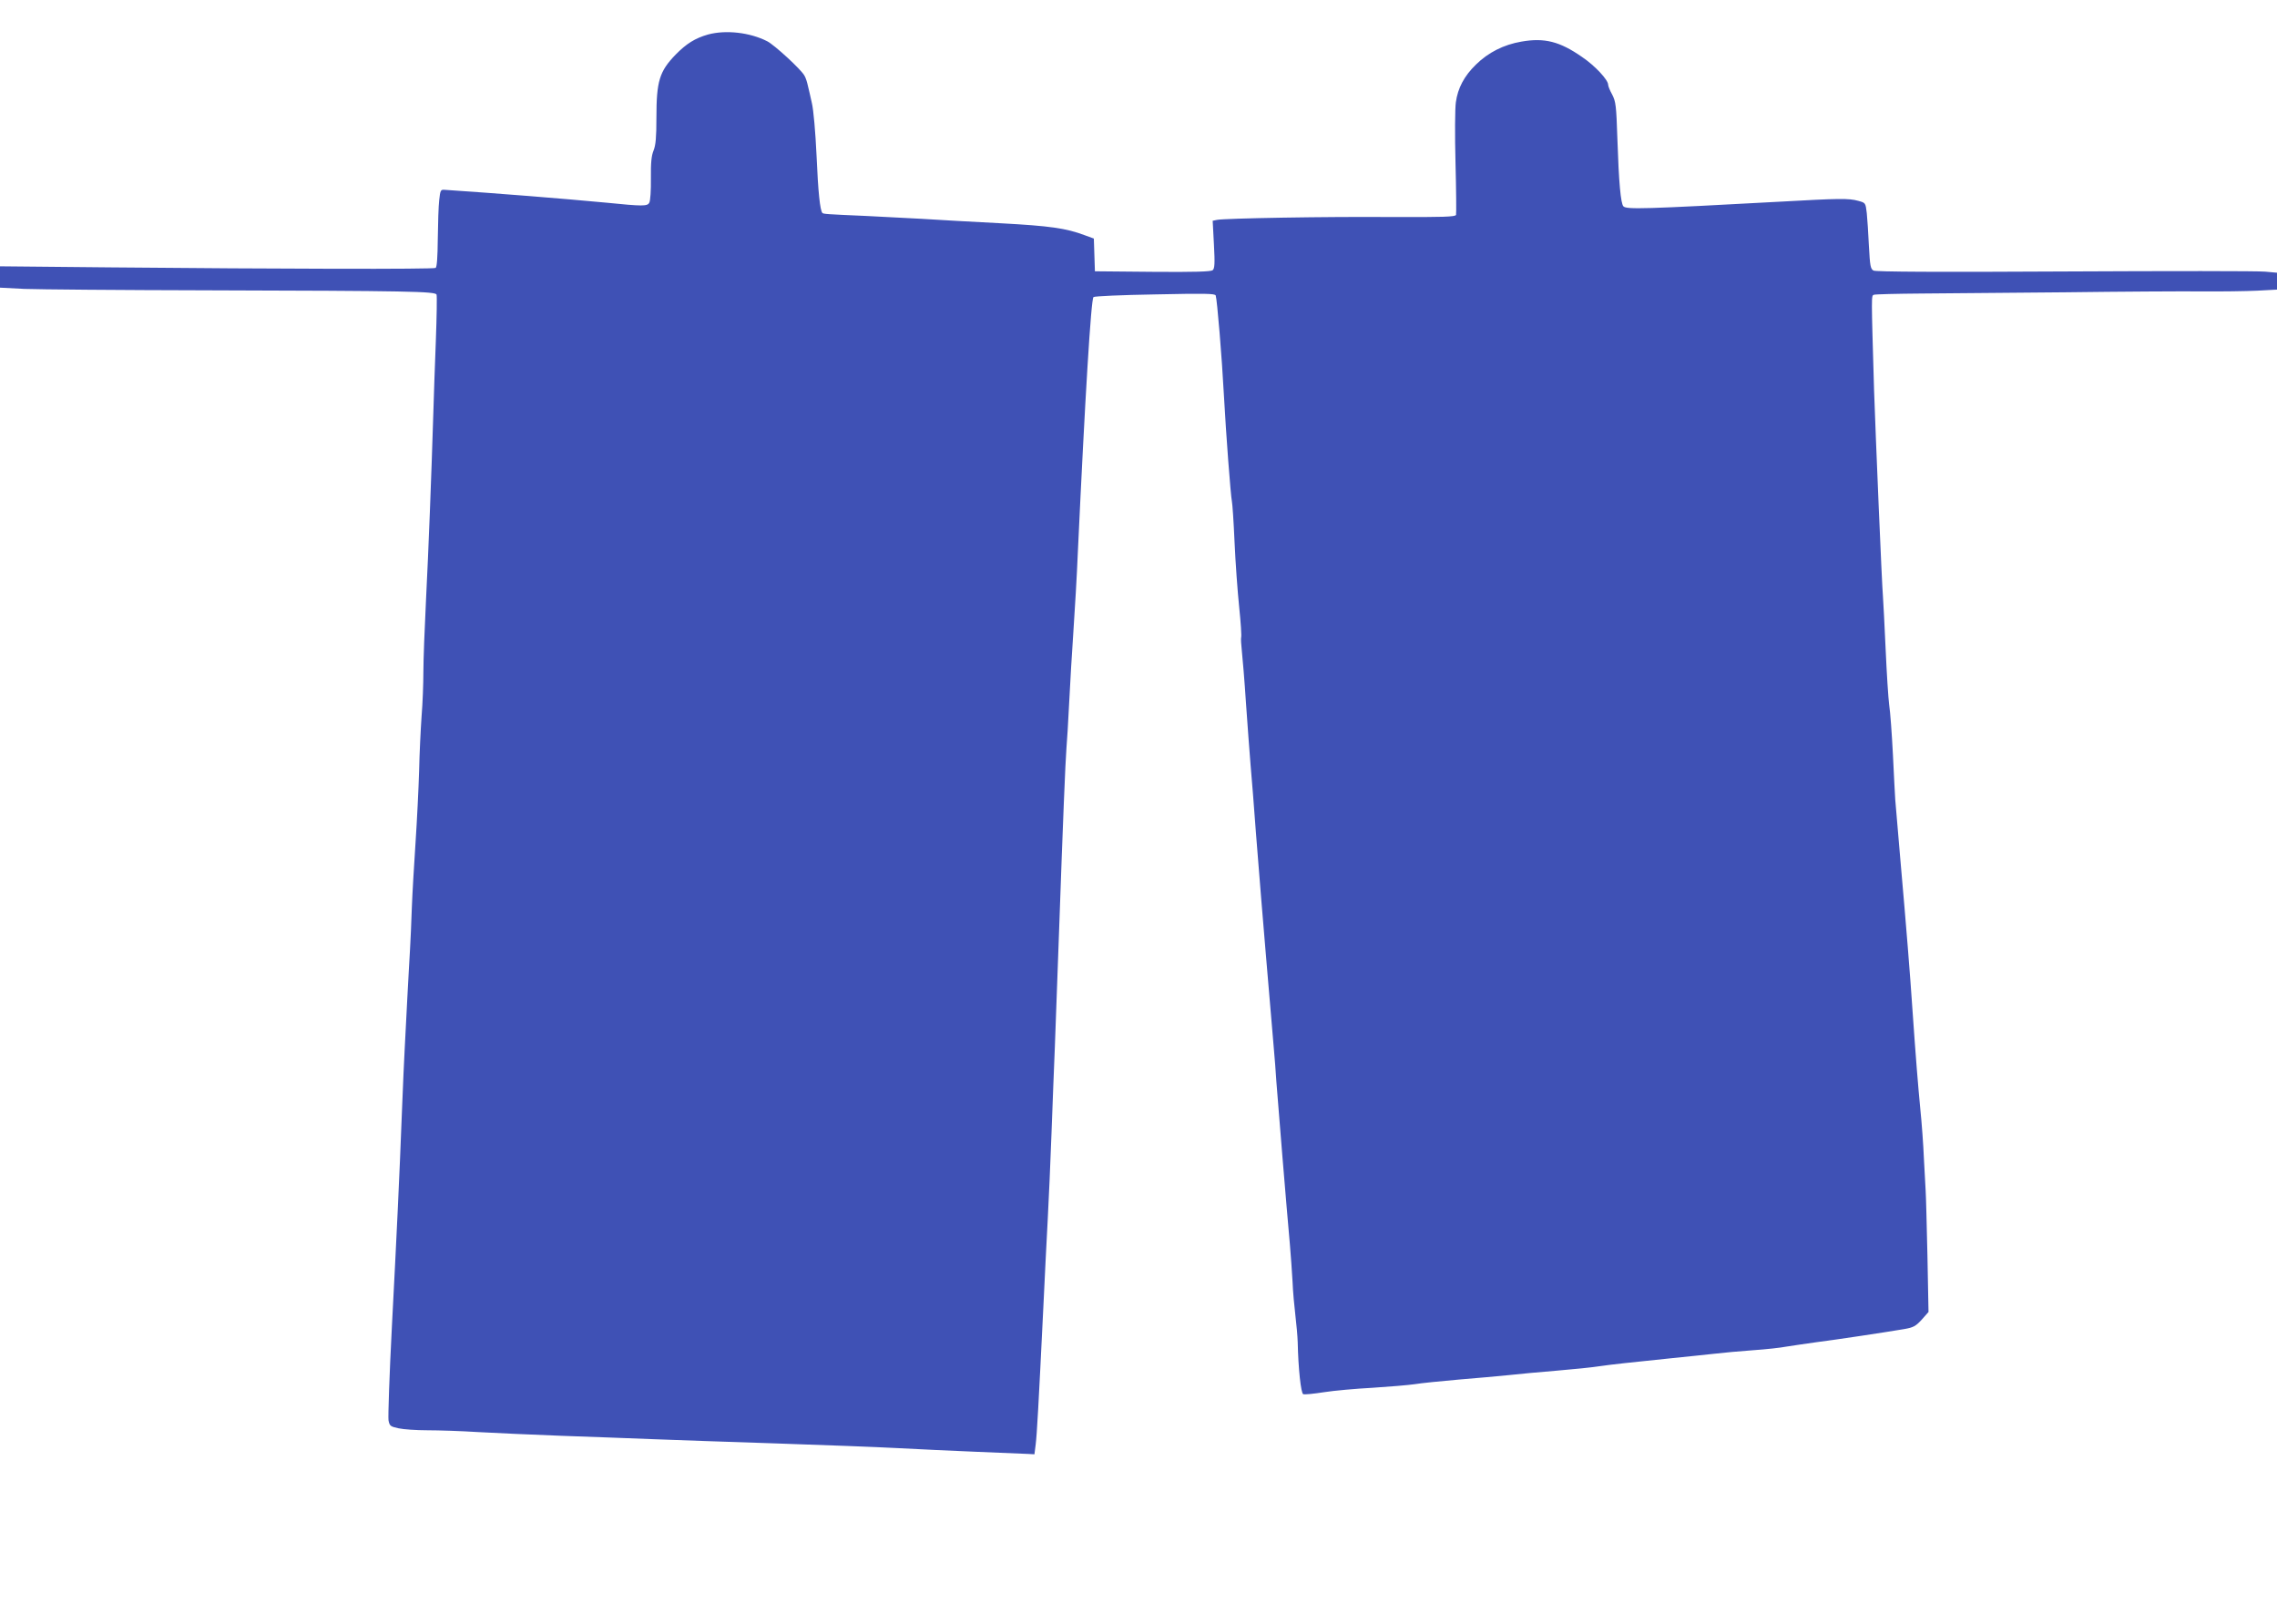
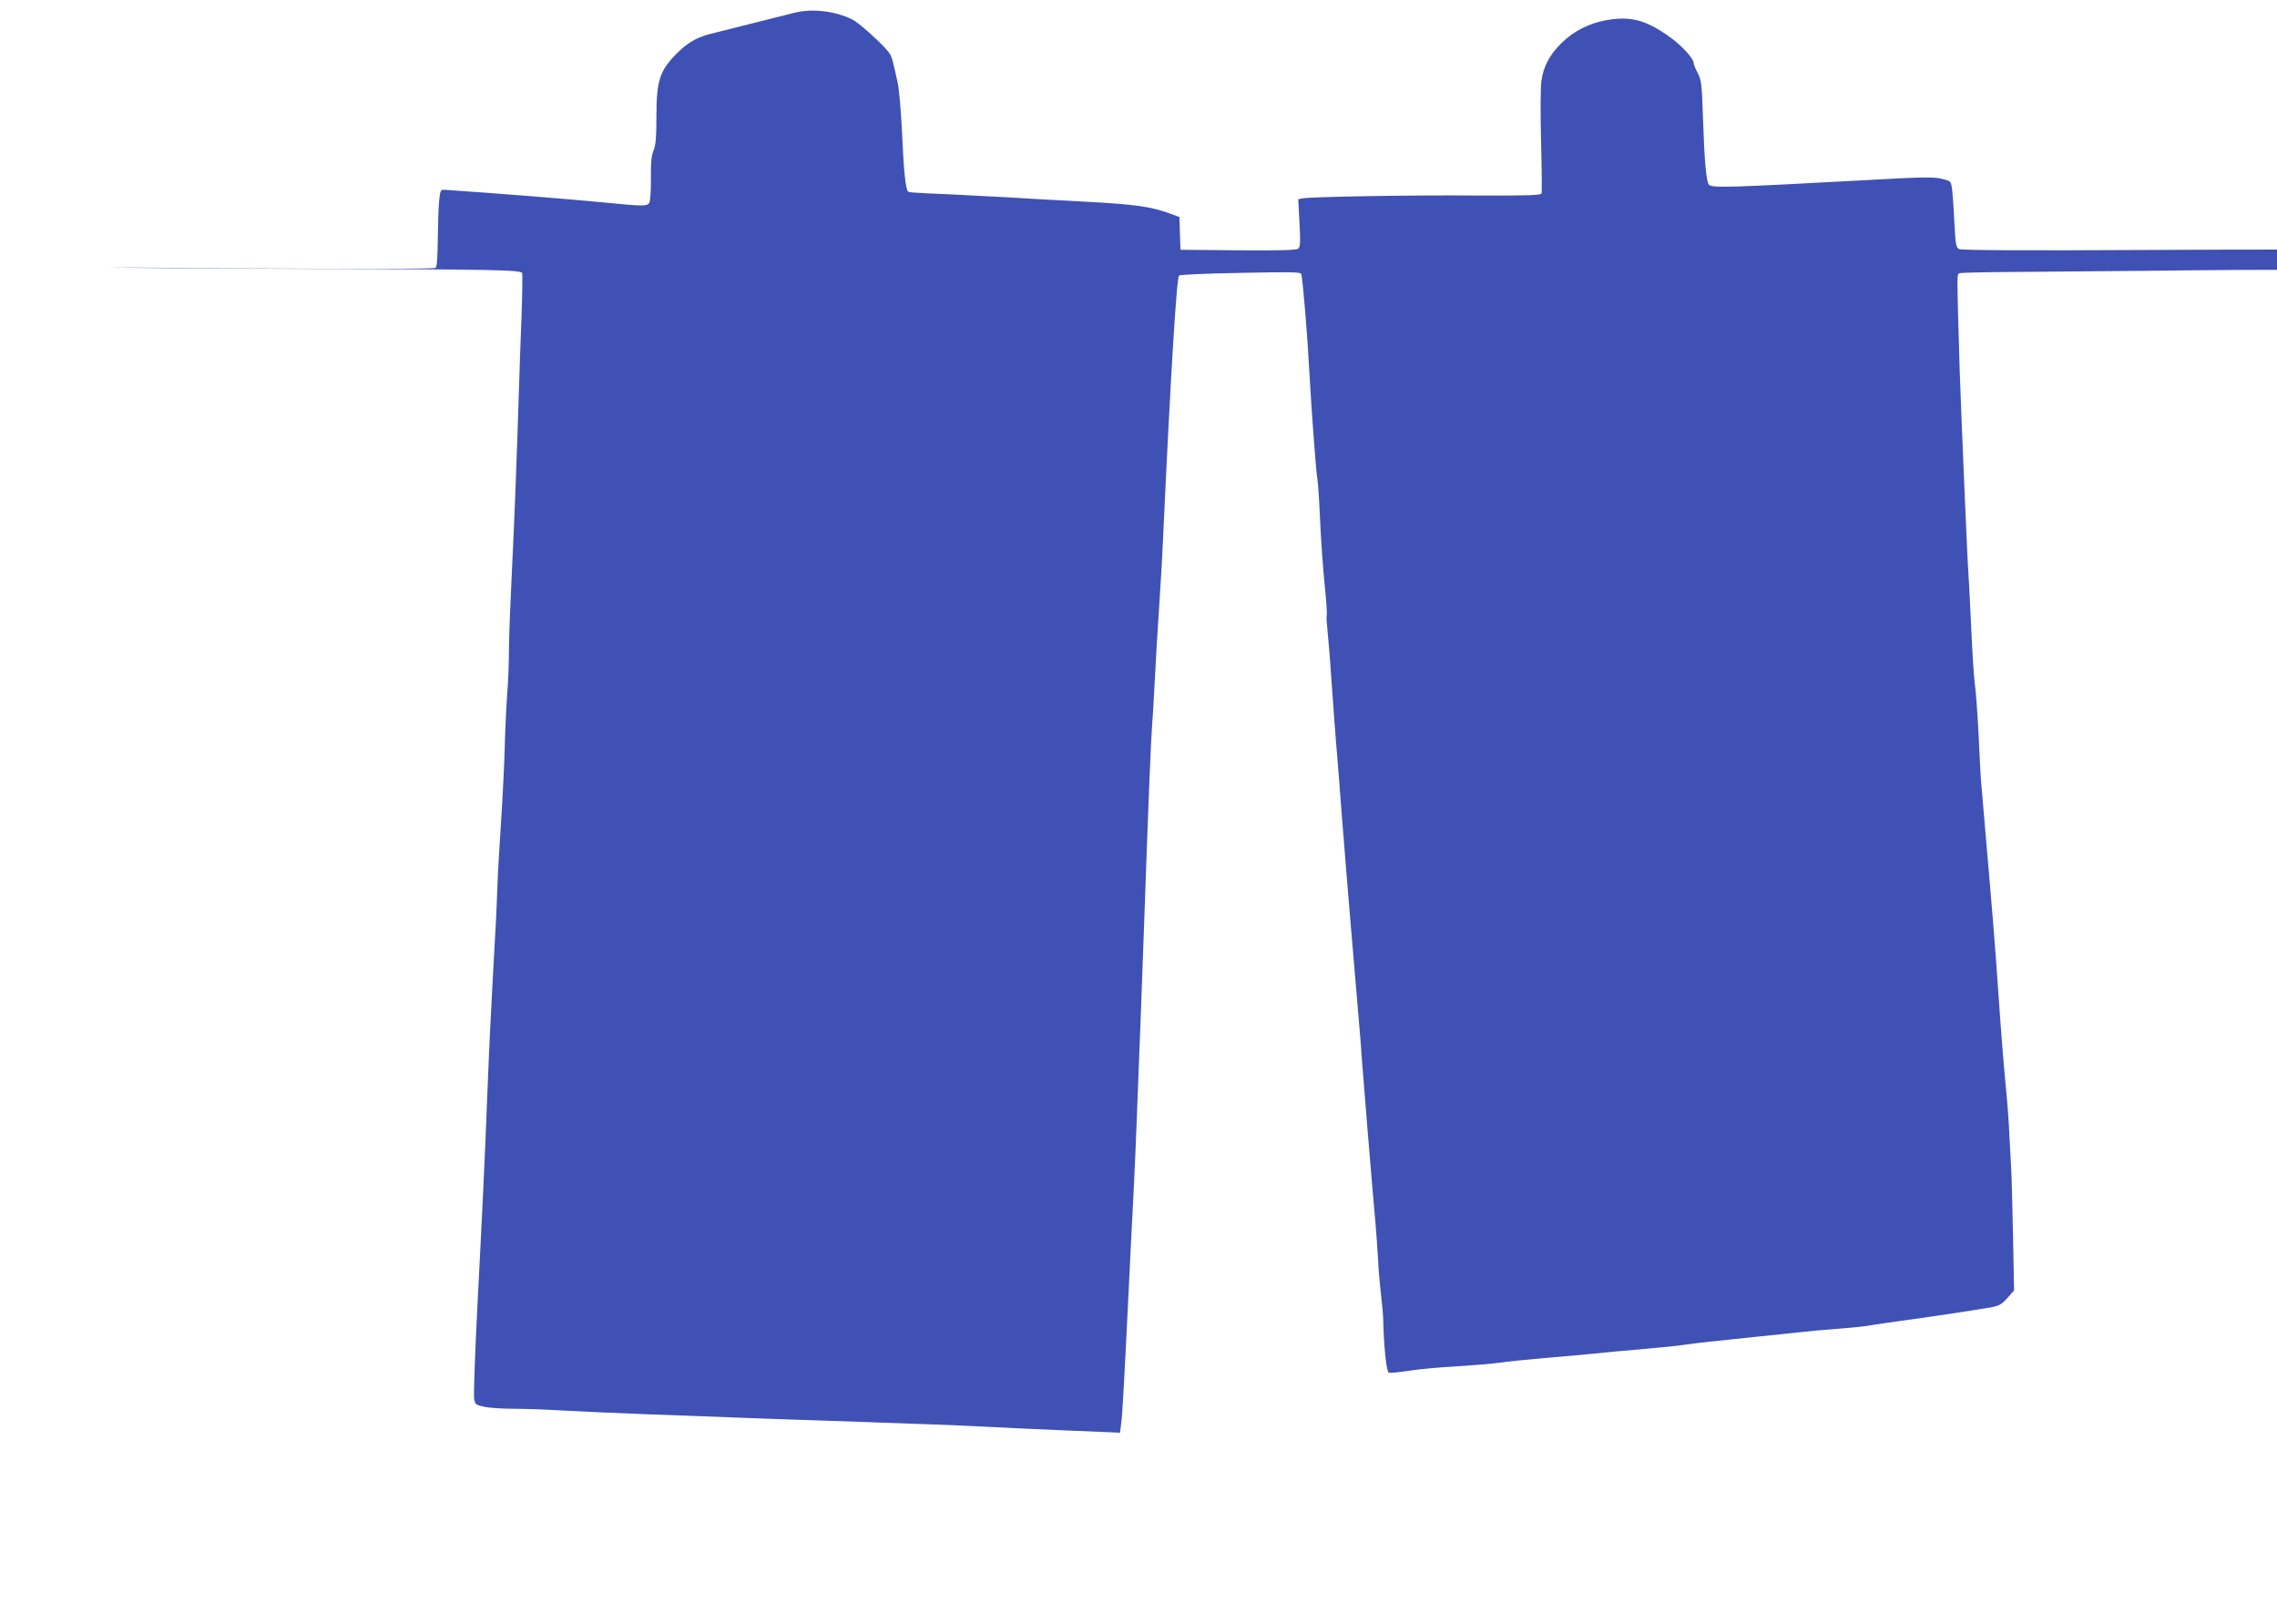
<svg xmlns="http://www.w3.org/2000/svg" version="1.0" width="1280pt" height="913pt" viewBox="0 0 1280 913" preserveAspectRatio="xMidYMid meet">
  <g transform="translate(0,913) scale(0.1,-0.1)" fill="#3f51b5" stroke="none">
-     <path d="M3980 8936 c-73 -21 -121 -51 -182 -113 -91 -94 -108 -149 -108 -354 0 -112 -4 -155 -16 -185 -12 -29 -16 -68 -15 -157 1 -65 -3 -126 -9 -136 -10 -21 -36 -21 -245 0 -244 23 -607 52 -905 72 -23 2 -25 -2 -31 -58 -4 -33 -7 -131 -8 -217 -1 -105 -5 -159 -12 -164 -13 -8 -885 -6 -1831 3 l-618 6 0 -60 0 -60 137 -7 c76 -3 541 -7 1033 -8 1127 -3 1277 -6 1284 -24 3 -8 1 -125 -4 -261 -5 -137 -12 -318 -14 -403 -11 -356 -27 -773 -41 -1047 -8 -160 -15 -344 -15 -410 0 -65 -4 -176 -10 -248 -5 -71 -12 -211 -14 -310 -3 -99 -12 -279 -20 -400 -8 -121 -18 -287 -21 -370 -3 -82 -7 -186 -10 -230 -3 -44 -9 -165 -15 -270 -5 -104 -12 -235 -15 -290 -3 -55 -10 -208 -15 -340 -15 -395 -30 -703 -57 -1222 -14 -271 -22 -508 -19 -527 6 -32 11 -35 57 -45 27 -6 100 -11 162 -11 62 0 189 -4 282 -10 94 -5 305 -15 470 -21 165 -6 397 -14 515 -19 118 -5 431 -15 695 -24 264 -9 568 -20 675 -26 107 -6 310 -15 450 -21 140 -6 271 -11 290 -12 l35 -2 7 55 c7 56 16 217 43 770 8 168 19 393 25 500 6 107 15 323 21 480 6 157 14 377 19 490 4 113 15 410 24 660 21 597 35 941 41 1015 3 33 10 146 15 250 5 105 16 287 24 405 8 118 20 319 25 445 41 877 74 1422 88 1435 4 5 160 12 345 15 283 6 338 5 342 -6 8 -23 35 -349 46 -559 12 -221 38 -564 45 -598 3 -12 10 -116 15 -230 5 -114 17 -278 26 -365 9 -87 14 -163 11 -170 -2 -7 0 -41 4 -77 4 -36 15 -166 23 -290 9 -124 20 -281 26 -350 6 -69 20 -240 30 -380 11 -140 25 -309 30 -375 6 -66 17 -201 25 -300 25 -298 36 -425 45 -530 5 -55 12 -143 15 -195 7 -97 58 -718 76 -915 5 -60 12 -155 15 -210 2 -55 10 -140 16 -190 6 -49 12 -117 13 -150 3 -146 18 -287 31 -292 7 -3 59 2 116 11 57 9 180 20 275 25 94 6 200 15 235 20 35 6 146 17 248 26 102 8 228 20 280 25 52 6 174 17 270 25 96 8 204 19 240 25 70 10 171 21 405 45 83 8 191 20 240 25 50 6 149 15 220 20 72 5 155 14 185 20 30 5 107 16 170 25 118 15 389 56 495 74 51 9 64 16 98 53 l38 43 -6 315 c-4 173 -8 338 -10 365 -2 28 -6 111 -10 185 -3 74 -12 198 -20 275 -13 136 -25 280 -45 570 -12 181 -34 455 -67 830 -14 165 -27 318 -29 340 -1 22 -8 135 -13 252 -6 117 -15 243 -21 280 -5 37 -14 178 -20 313 -6 135 -13 268 -15 295 -6 64 -42 922 -50 1160 -16 546 -16 532 -1 538 8 3 128 6 268 7 139 1 505 4 813 7 308 4 650 6 760 5 110 -1 251 1 313 4 l112 6 0 48 0 47 -67 6 c-38 4 -544 4 -1125 1 -716 -4 -1063 -2 -1076 5 -17 9 -20 26 -26 138 -3 70 -9 154 -12 185 -7 58 -7 58 -48 69 -54 15 -105 14 -446 -5 -753 -41 -856 -44 -874 -26 -15 15 -26 133 -34 380 -6 186 -9 209 -29 248 -13 23 -23 48 -23 56 0 27 -74 107 -147 156 -125 87 -211 109 -341 86 -99 -17 -186 -61 -255 -129 -66 -64 -102 -132 -113 -212 -5 -33 -6 -186 -2 -340 4 -154 5 -286 3 -293 -4 -11 -73 -13 -362 -12 -364 3 -938 -7 -982 -16 l-24 -5 7 -133 c6 -109 4 -135 -7 -145 -11 -8 -101 -11 -338 -9 l-324 3 -3 92 -3 92 -52 19 c-104 39 -193 52 -472 67 -154 8 -354 19 -445 25 -91 5 -230 12 -310 16 -230 10 -240 11 -247 17 -13 14 -24 115 -33 326 -6 128 -17 254 -26 291 -8 36 -18 81 -23 100 -4 19 -12 44 -19 55 -18 34 -168 172 -209 193 -98 50 -233 65 -333 38z" />
+     <path d="M3980 8936 c-73 -21 -121 -51 -182 -113 -91 -94 -108 -149 -108 -354 0 -112 -4 -155 -16 -185 -12 -29 -16 -68 -15 -157 1 -65 -3 -126 -9 -136 -10 -21 -36 -21 -245 0 -244 23 -607 52 -905 72 -23 2 -25 -2 -31 -58 -4 -33 -7 -131 -8 -217 -1 -105 -5 -159 -12 -164 -13 -8 -885 -6 -1831 3 c76 -3 541 -7 1033 -8 1127 -3 1277 -6 1284 -24 3 -8 1 -125 -4 -261 -5 -137 -12 -318 -14 -403 -11 -356 -27 -773 -41 -1047 -8 -160 -15 -344 -15 -410 0 -65 -4 -176 -10 -248 -5 -71 -12 -211 -14 -310 -3 -99 -12 -279 -20 -400 -8 -121 -18 -287 -21 -370 -3 -82 -7 -186 -10 -230 -3 -44 -9 -165 -15 -270 -5 -104 -12 -235 -15 -290 -3 -55 -10 -208 -15 -340 -15 -395 -30 -703 -57 -1222 -14 -271 -22 -508 -19 -527 6 -32 11 -35 57 -45 27 -6 100 -11 162 -11 62 0 189 -4 282 -10 94 -5 305 -15 470 -21 165 -6 397 -14 515 -19 118 -5 431 -15 695 -24 264 -9 568 -20 675 -26 107 -6 310 -15 450 -21 140 -6 271 -11 290 -12 l35 -2 7 55 c7 56 16 217 43 770 8 168 19 393 25 500 6 107 15 323 21 480 6 157 14 377 19 490 4 113 15 410 24 660 21 597 35 941 41 1015 3 33 10 146 15 250 5 105 16 287 24 405 8 118 20 319 25 445 41 877 74 1422 88 1435 4 5 160 12 345 15 283 6 338 5 342 -6 8 -23 35 -349 46 -559 12 -221 38 -564 45 -598 3 -12 10 -116 15 -230 5 -114 17 -278 26 -365 9 -87 14 -163 11 -170 -2 -7 0 -41 4 -77 4 -36 15 -166 23 -290 9 -124 20 -281 26 -350 6 -69 20 -240 30 -380 11 -140 25 -309 30 -375 6 -66 17 -201 25 -300 25 -298 36 -425 45 -530 5 -55 12 -143 15 -195 7 -97 58 -718 76 -915 5 -60 12 -155 15 -210 2 -55 10 -140 16 -190 6 -49 12 -117 13 -150 3 -146 18 -287 31 -292 7 -3 59 2 116 11 57 9 180 20 275 25 94 6 200 15 235 20 35 6 146 17 248 26 102 8 228 20 280 25 52 6 174 17 270 25 96 8 204 19 240 25 70 10 171 21 405 45 83 8 191 20 240 25 50 6 149 15 220 20 72 5 155 14 185 20 30 5 107 16 170 25 118 15 389 56 495 74 51 9 64 16 98 53 l38 43 -6 315 c-4 173 -8 338 -10 365 -2 28 -6 111 -10 185 -3 74 -12 198 -20 275 -13 136 -25 280 -45 570 -12 181 -34 455 -67 830 -14 165 -27 318 -29 340 -1 22 -8 135 -13 252 -6 117 -15 243 -21 280 -5 37 -14 178 -20 313 -6 135 -13 268 -15 295 -6 64 -42 922 -50 1160 -16 546 -16 532 -1 538 8 3 128 6 268 7 139 1 505 4 813 7 308 4 650 6 760 5 110 -1 251 1 313 4 l112 6 0 48 0 47 -67 6 c-38 4 -544 4 -1125 1 -716 -4 -1063 -2 -1076 5 -17 9 -20 26 -26 138 -3 70 -9 154 -12 185 -7 58 -7 58 -48 69 -54 15 -105 14 -446 -5 -753 -41 -856 -44 -874 -26 -15 15 -26 133 -34 380 -6 186 -9 209 -29 248 -13 23 -23 48 -23 56 0 27 -74 107 -147 156 -125 87 -211 109 -341 86 -99 -17 -186 -61 -255 -129 -66 -64 -102 -132 -113 -212 -5 -33 -6 -186 -2 -340 4 -154 5 -286 3 -293 -4 -11 -73 -13 -362 -12 -364 3 -938 -7 -982 -16 l-24 -5 7 -133 c6 -109 4 -135 -7 -145 -11 -8 -101 -11 -338 -9 l-324 3 -3 92 -3 92 -52 19 c-104 39 -193 52 -472 67 -154 8 -354 19 -445 25 -91 5 -230 12 -310 16 -230 10 -240 11 -247 17 -13 14 -24 115 -33 326 -6 128 -17 254 -26 291 -8 36 -18 81 -23 100 -4 19 -12 44 -19 55 -18 34 -168 172 -209 193 -98 50 -233 65 -333 38z" />
  </g>
</svg>